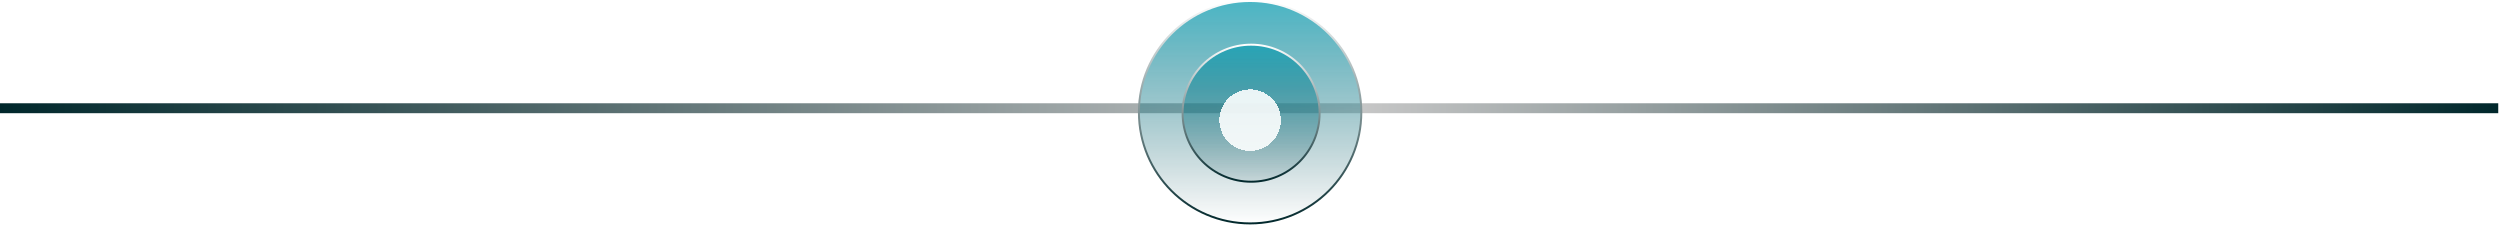
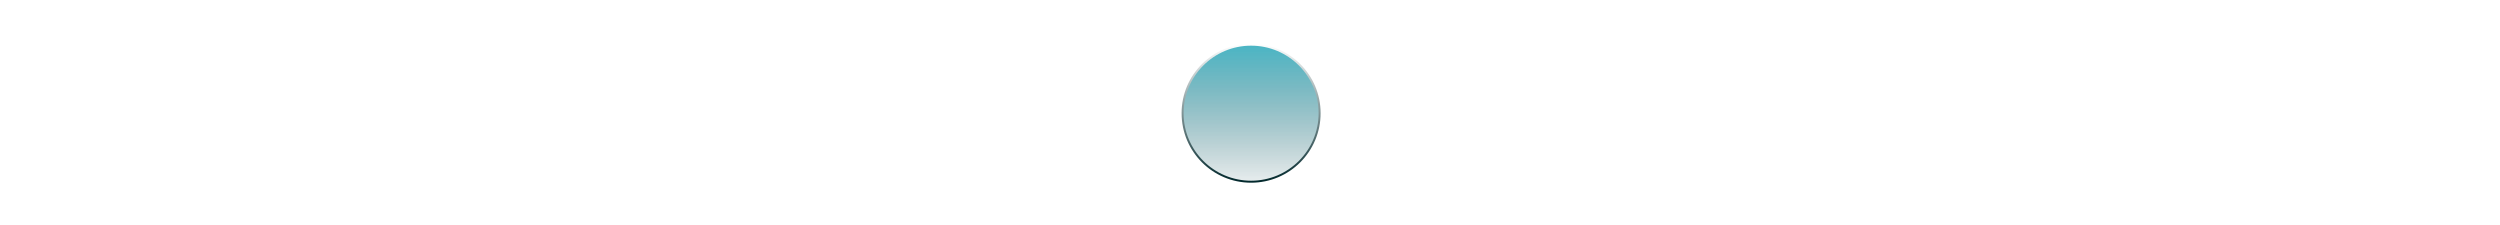
<svg xmlns="http://www.w3.org/2000/svg" width="922" height="83" viewBox="0 0 922 83" fill="none">
-   <line y1="39.916" x2="921.352" y2="39.916" stroke="url(#paint0_linear_83_1843)" stroke-width="3.662" />
-   <circle cx="461.042" cy="41.38" r="41.014" fill="url(#paint1_linear_83_1843)" fill-opacity="0.774" stroke="url(#paint2_linear_83_1843)" stroke-width="0.732" />
  <circle cx="461.407" cy="41.746" r="25.268" fill="url(#paint3_linear_83_1843)" fill-opacity="0.774" stroke="url(#paint4_linear_83_1843)" stroke-width="0.732" />
  <g filter="url(#filter0_d_83_1843)">
-     <circle cx="461.042" cy="41.38" r="11.352" fill="#FEFFFF" fill-opacity="0.89" shape-rendering="crispEdges" />
-   </g>
+     </g>
  <defs>
    <filter id="filter0_d_83_1843" x="427.718" y="10.986" width="66.649" height="66.648" filterUnits="userSpaceOnUse" color-interpolation-filters="sRGB">
      <feFlood flood-opacity="0" result="BackgroundImageFix" />
      <feColorMatrix in="SourceAlpha" type="matrix" values="0 0 0 0 0 0 0 0 0 0 0 0 0 0 0 0 0 0 127 0" result="hardAlpha" />
      <feOffset dy="2.93" />
      <feGaussianBlur stdDeviation="10.986" />
      <feComposite in2="hardAlpha" operator="out" />
      <feColorMatrix type="matrix" values="0 0 0 0 1 0 0 0 0 0.952 0 0 0 0 0.952 0 0 0 0.94 0" />
      <feBlend mode="normal" in2="BackgroundImageFix" result="effect1_dropShadow_83_1843" />
      <feBlend mode="normal" in="SourceGraphic" in2="effect1_dropShadow_83_1843" result="shape" />
    </filter>
    <linearGradient id="paint0_linear_83_1843" x1="0" y1="42.246" x2="921.352" y2="42.246" gradientUnits="userSpaceOnUse">
      <stop stop-color="#00272B" />
      <stop offset="0.543" stop-color="#C7C7C7" />
      <stop offset="1" stop-color="#00272B" />
    </linearGradient>
    <linearGradient id="paint1_linear_83_1843" x1="461.042" y1="0" x2="461.042" y2="82.761" gradientUnits="userSpaceOnUse">
      <stop stop-color="#14A0B4" />
      <stop offset="1" stop-color="#08454E" stop-opacity="0" />
    </linearGradient>
    <linearGradient id="paint2_linear_83_1843" x1="461.042" y1="0" x2="461.042" y2="82.761" gradientUnits="userSpaceOnUse">
      <stop stop-color="white" />
      <stop offset="1" stop-color="#00272B" />
    </linearGradient>
    <linearGradient id="paint3_linear_83_1843" x1="461.407" y1="16.113" x2="461.407" y2="67.38" gradientUnits="userSpaceOnUse">
      <stop stop-color="#14A0B4" />
      <stop offset="1" stop-color="#08454E" stop-opacity="0.12" />
    </linearGradient>
    <linearGradient id="paint4_linear_83_1843" x1="461.407" y1="16.113" x2="461.407" y2="67.38" gradientUnits="userSpaceOnUse">
      <stop stop-color="white" />
      <stop offset="1" stop-color="#00272B" />
    </linearGradient>
  </defs>
</svg>